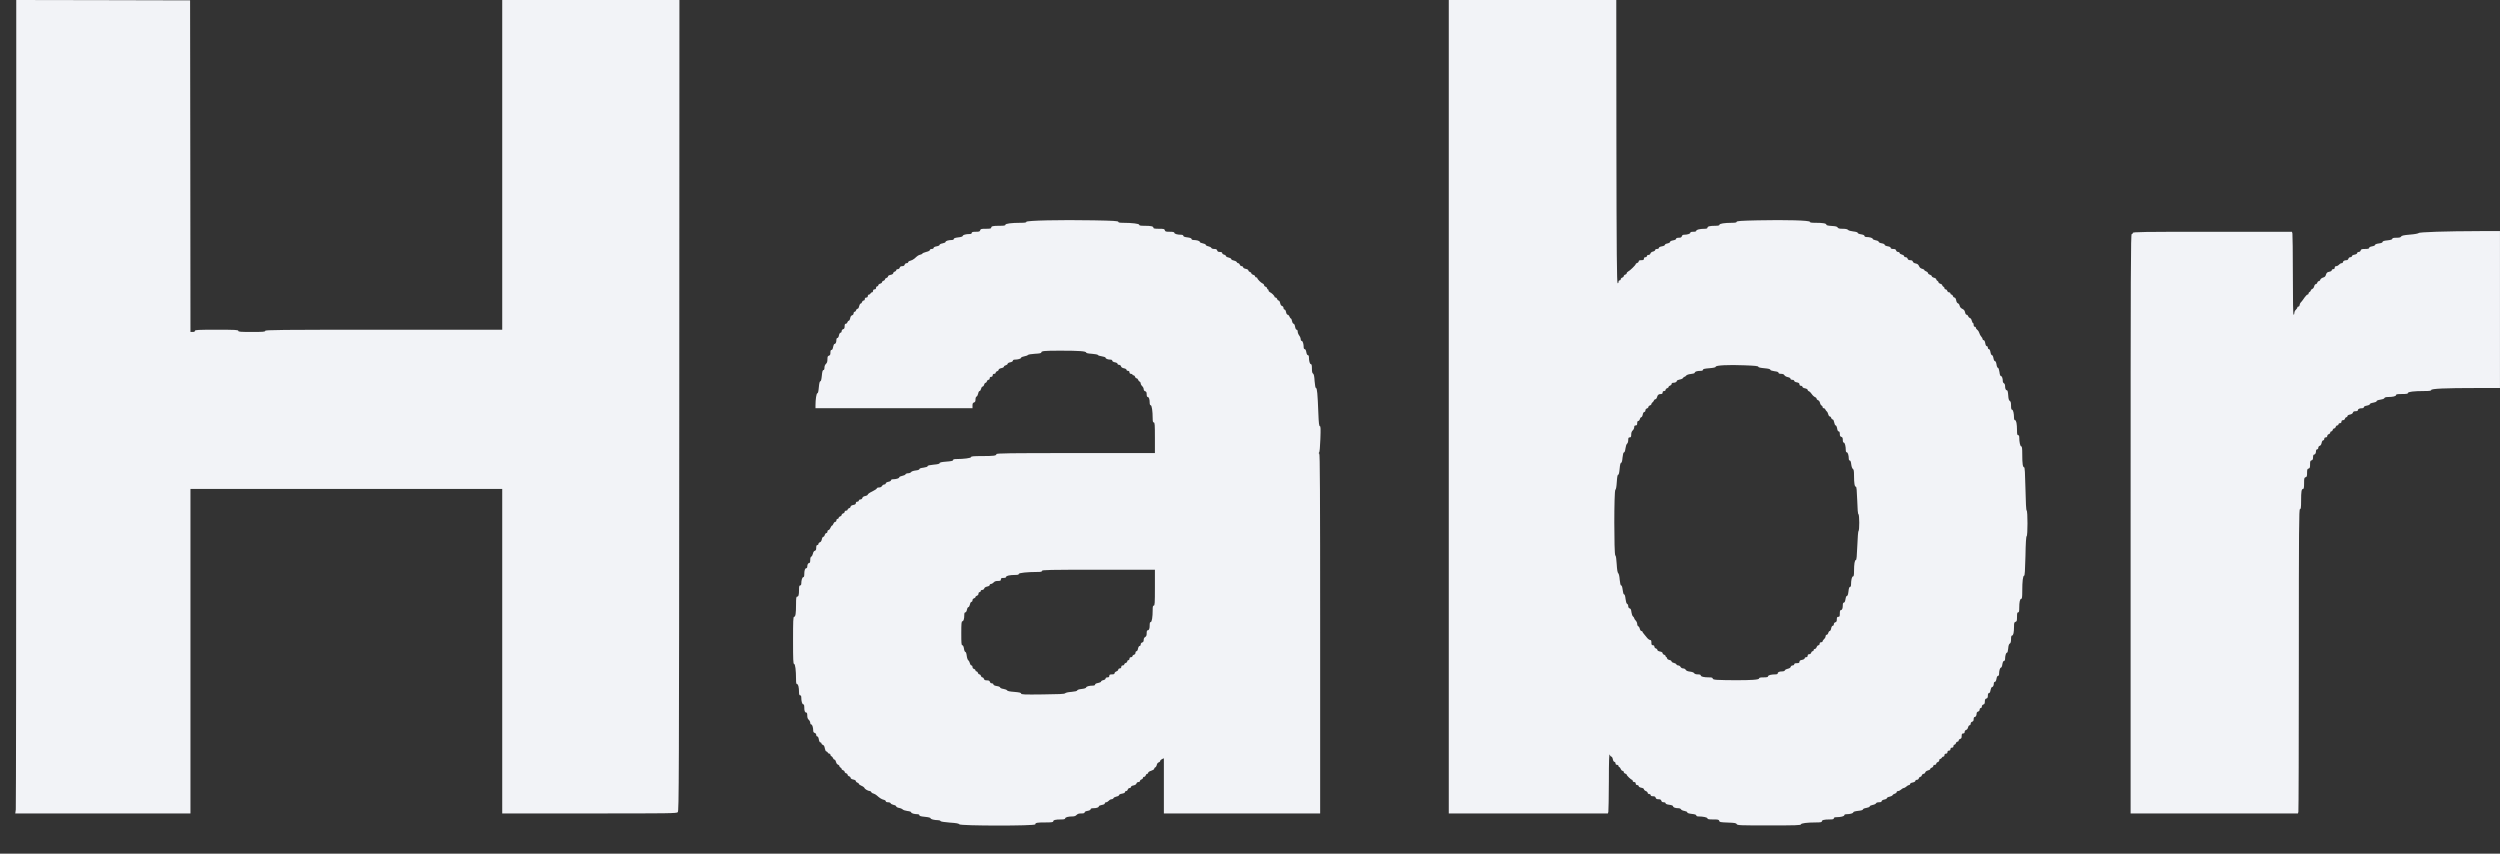
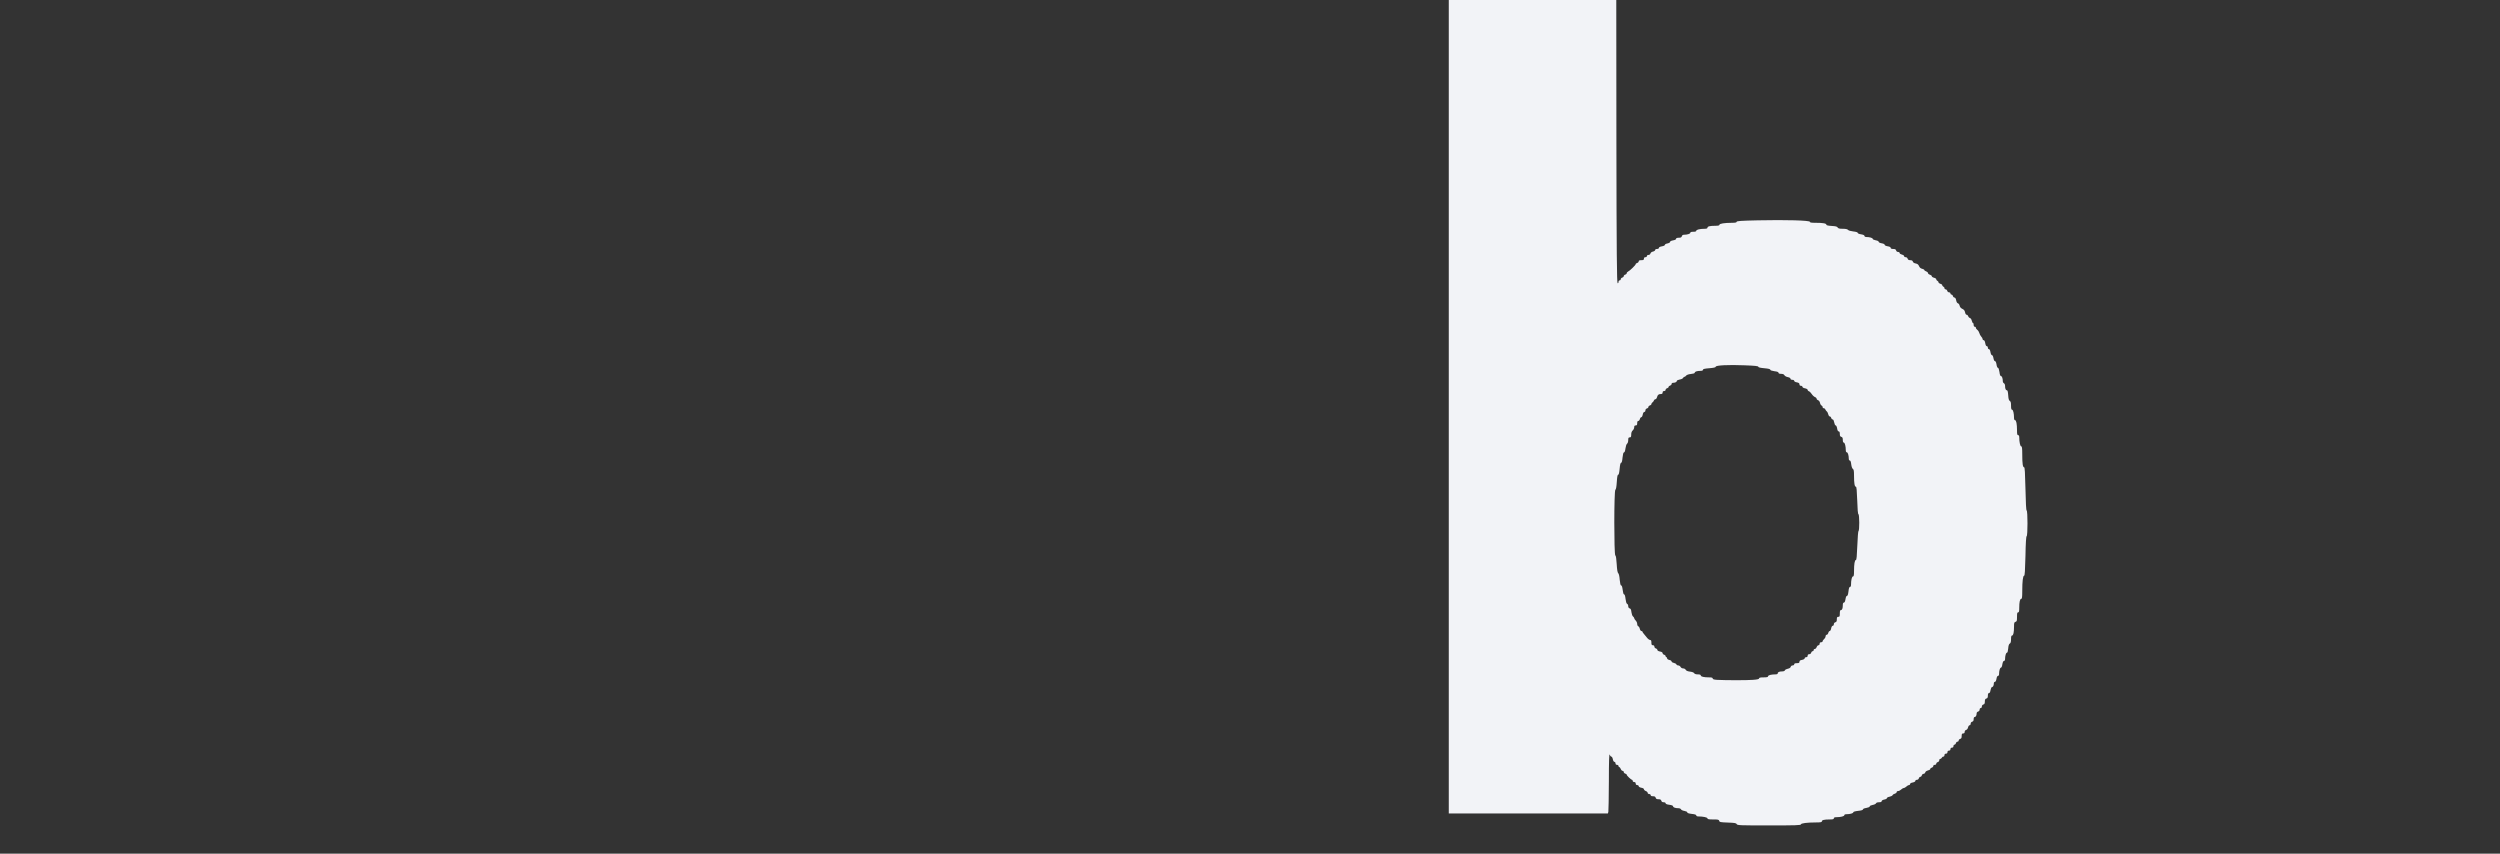
<svg xmlns="http://www.w3.org/2000/svg" width="82" height="28" viewBox="0 0 82 28" fill="none">
  <rect x="0" y="0" width="82" height="28" fill="#333333" stroke="none" />
-   <path d="M31.463 27.037C31.449 27.01 31.368 26.995 31.15 26.981C30.968 26.966 30.855 26.949 30.848 26.931C30.843 26.914 30.809 26.902 30.774 26.902C30.647 26.902 30.524 26.87 30.524 26.841C30.524 26.821 30.463 26.804 30.34 26.792C30.205 26.779 30.156 26.765 30.156 26.74C30.156 26.721 30.132 26.706 30.098 26.706C29.992 26.706 29.887 26.677 29.887 26.645C29.887 26.627 29.838 26.608 29.762 26.601C29.693 26.591 29.624 26.569 29.607 26.549C29.592 26.532 29.538 26.507 29.489 26.5C29.435 26.49 29.396 26.468 29.396 26.451C29.396 26.431 29.359 26.409 29.313 26.402C29.266 26.392 29.222 26.37 29.215 26.35C29.207 26.328 29.171 26.314 29.126 26.314C29.08 26.314 29.053 26.301 29.053 26.279C29.053 26.262 29.023 26.24 28.987 26.233C28.92 26.218 28.849 26.174 28.756 26.088C28.732 26.063 28.683 26.039 28.651 26.029C28.616 26.022 28.584 26 28.577 25.98C28.57 25.96 28.55 25.946 28.53 25.946C28.474 25.946 28.366 25.884 28.354 25.845C28.347 25.826 28.302 25.791 28.256 25.774C28.209 25.754 28.17 25.727 28.17 25.71C28.17 25.695 28.148 25.676 28.121 25.669C28.094 25.661 28.072 25.639 28.072 25.619C28.072 25.598 28.038 25.578 27.986 25.568C27.932 25.558 27.9 25.536 27.9 25.514C27.9 25.492 27.878 25.47 27.851 25.463C27.824 25.455 27.802 25.433 27.802 25.413C27.802 25.394 27.78 25.372 27.753 25.364C27.726 25.357 27.704 25.335 27.704 25.315C27.704 25.296 27.682 25.274 27.655 25.266C27.628 25.259 27.606 25.239 27.606 25.222C27.606 25.205 27.589 25.186 27.569 25.176C27.55 25.168 27.532 25.146 27.532 25.127C27.532 25.109 27.51 25.087 27.486 25.08C27.459 25.073 27.432 25.038 27.422 24.992C27.412 24.95 27.39 24.916 27.373 24.916C27.353 24.916 27.334 24.894 27.324 24.869C27.317 24.842 27.294 24.815 27.275 24.808C27.255 24.8 27.238 24.778 27.238 24.756C27.238 24.737 27.221 24.72 27.201 24.72C27.179 24.72 27.157 24.702 27.15 24.683C27.14 24.663 27.12 24.646 27.103 24.646C27.084 24.646 27.064 24.602 27.054 24.545C27.042 24.474 27.022 24.44 26.99 24.433C26.966 24.425 26.944 24.403 26.944 24.386C26.944 24.366 26.929 24.352 26.91 24.352C26.887 24.352 26.868 24.315 26.858 24.254C26.848 24.192 26.829 24.155 26.806 24.155C26.787 24.155 26.772 24.133 26.772 24.104C26.772 24.075 26.753 24.048 26.723 24.04C26.691 24.033 26.674 24.006 26.674 23.972C26.674 23.864 26.642 23.763 26.61 23.763C26.591 23.763 26.576 23.739 26.576 23.707C26.576 23.677 26.554 23.633 26.527 23.609C26.493 23.579 26.478 23.538 26.478 23.469C26.478 23.4 26.468 23.371 26.444 23.371C26.399 23.371 26.38 23.317 26.38 23.197C26.38 23.133 26.37 23.101 26.346 23.101C26.311 23.101 26.282 22.998 26.282 22.878C26.282 22.831 26.27 22.807 26.245 22.807C26.218 22.807 26.208 22.777 26.208 22.699C26.208 22.544 26.181 22.439 26.144 22.439C26.117 22.439 26.11 22.397 26.11 22.274C26.11 21.988 26.083 21.777 26.046 21.777C26.017 21.777 26.012 21.637 26.012 21.004C26.012 20.364 26.017 20.232 26.046 20.232C26.093 20.232 26.11 20.121 26.11 19.825C26.11 19.624 26.117 19.57 26.144 19.57C26.193 19.57 26.208 19.513 26.208 19.346C26.208 19.234 26.215 19.202 26.245 19.202C26.267 19.202 26.282 19.18 26.282 19.143C26.282 19.033 26.314 18.932 26.346 18.932C26.368 18.932 26.38 18.903 26.38 18.841C26.38 18.711 26.404 18.638 26.444 18.638C26.463 18.638 26.478 18.616 26.478 18.591C26.478 18.518 26.505 18.466 26.542 18.466C26.566 18.466 26.576 18.434 26.576 18.368C26.576 18.302 26.588 18.262 26.613 18.255C26.632 18.248 26.654 18.204 26.664 18.16C26.674 18.108 26.696 18.074 26.726 18.066C26.76 18.056 26.772 18.032 26.772 17.966C26.772 17.904 26.782 17.878 26.809 17.878C26.829 17.878 26.846 17.86 26.846 17.838C26.846 17.816 26.868 17.794 26.892 17.787C26.922 17.779 26.944 17.745 26.956 17.691C26.963 17.645 26.985 17.608 27.003 17.608C27.022 17.608 27.044 17.581 27.052 17.547C27.062 17.512 27.084 17.485 27.103 17.485C27.123 17.485 27.14 17.463 27.14 17.436C27.14 17.409 27.155 17.387 27.174 17.387C27.192 17.387 27.221 17.355 27.238 17.314C27.255 17.274 27.277 17.24 27.29 17.24C27.302 17.24 27.324 17.213 27.336 17.179C27.349 17.144 27.375 17.117 27.398 17.117C27.417 17.117 27.434 17.095 27.434 17.068C27.434 17.041 27.451 17.019 27.471 17.019C27.491 17.019 27.508 17.005 27.508 16.985C27.508 16.968 27.53 16.946 27.557 16.938C27.584 16.931 27.606 16.909 27.606 16.889C27.606 16.87 27.628 16.848 27.655 16.84C27.682 16.833 27.704 16.811 27.704 16.789C27.704 16.767 27.724 16.749 27.753 16.749C27.78 16.749 27.802 16.735 27.802 16.715C27.802 16.698 27.824 16.676 27.851 16.669C27.878 16.661 27.9 16.639 27.9 16.617C27.9 16.595 27.932 16.573 27.986 16.563C28.047 16.553 28.072 16.536 28.072 16.502C28.072 16.472 28.089 16.455 28.121 16.455C28.148 16.455 28.17 16.438 28.17 16.418C28.17 16.396 28.192 16.382 28.221 16.382C28.251 16.382 28.278 16.362 28.285 16.333C28.293 16.301 28.327 16.279 28.381 16.269C28.427 16.261 28.464 16.239 28.464 16.22C28.464 16.203 28.53 16.156 28.611 16.119C28.69 16.082 28.756 16.036 28.759 16.021C28.759 16.002 28.791 15.989 28.832 15.989C28.879 15.989 28.913 15.972 28.93 15.94C28.945 15.913 28.979 15.891 29.004 15.891C29.031 15.891 29.053 15.874 29.053 15.854C29.053 15.835 29.087 15.813 29.139 15.803C29.188 15.796 29.224 15.773 29.224 15.754C29.224 15.734 29.249 15.72 29.283 15.72C29.391 15.72 29.494 15.69 29.494 15.658C29.494 15.639 29.536 15.619 29.59 15.609C29.644 15.599 29.693 15.577 29.7 15.558C29.708 15.538 29.747 15.523 29.786 15.523C29.828 15.523 29.869 15.506 29.882 15.486C29.894 15.464 29.953 15.442 30.029 15.432C30.11 15.425 30.156 15.406 30.156 15.386C30.156 15.366 30.205 15.349 30.291 15.339C30.375 15.327 30.426 15.31 30.426 15.29C30.426 15.268 30.488 15.254 30.622 15.241C30.76 15.229 30.819 15.214 30.819 15.192C30.819 15.168 30.882 15.153 31.039 15.141C31.201 15.129 31.26 15.116 31.26 15.092C31.26 15.067 31.292 15.057 31.365 15.057C31.613 15.057 31.849 15.025 31.849 14.994C31.849 14.967 31.922 14.959 32.212 14.959C32.601 14.959 32.682 14.947 32.682 14.896C32.682 14.866 33.084 14.861 35.282 14.861H37.881V14.358C37.881 13.927 37.876 13.856 37.844 13.856C37.818 13.856 37.808 13.824 37.808 13.723C37.808 13.485 37.778 13.292 37.744 13.292C37.722 13.292 37.71 13.262 37.71 13.213C37.71 13.095 37.685 13.022 37.646 13.022C37.624 13.022 37.611 12.992 37.611 12.934C37.611 12.867 37.599 12.843 37.562 12.833C37.533 12.826 37.513 12.799 37.513 12.764C37.513 12.735 37.491 12.691 37.464 12.666C37.437 12.642 37.415 12.6 37.415 12.576C37.415 12.551 37.398 12.524 37.379 12.517C37.359 12.509 37.337 12.482 37.33 12.455C37.32 12.431 37.3 12.409 37.28 12.409C37.261 12.409 37.239 12.387 37.231 12.36C37.224 12.333 37.2 12.311 37.18 12.311C37.16 12.311 37.145 12.301 37.145 12.286C37.145 12.274 37.123 12.262 37.096 12.262C37.065 12.262 37.047 12.245 37.047 12.213C37.047 12.181 37.03 12.164 36.998 12.164C36.971 12.164 36.949 12.149 36.949 12.129C36.949 12.11 36.913 12.088 36.866 12.08C36.812 12.07 36.778 12.048 36.77 12.017C36.763 11.987 36.736 11.967 36.707 11.967C36.677 11.967 36.655 11.953 36.655 11.933C36.655 11.914 36.618 11.891 36.569 11.884C36.518 11.874 36.483 11.852 36.483 11.832C36.483 11.81 36.459 11.796 36.429 11.796C36.336 11.796 36.263 11.766 36.263 11.734C36.263 11.717 36.214 11.698 36.142 11.688C36.076 11.678 36.017 11.661 36.013 11.644C36.008 11.629 35.919 11.612 35.814 11.604C35.689 11.597 35.625 11.582 35.625 11.563C35.625 11.519 35.395 11.502 34.794 11.502C34.244 11.502 34.154 11.511 34.154 11.563C34.154 11.585 34.09 11.597 33.943 11.604C33.825 11.612 33.724 11.627 33.715 11.644C33.707 11.658 33.651 11.678 33.595 11.688C33.538 11.698 33.492 11.717 33.492 11.734C33.492 11.766 33.386 11.796 33.281 11.796C33.246 11.796 33.222 11.81 33.222 11.832C33.222 11.852 33.188 11.874 33.136 11.884C33.087 11.891 33.05 11.914 33.05 11.933C33.05 11.95 33.023 11.972 32.989 11.982C32.955 11.989 32.928 12.011 32.928 12.029C32.928 12.046 32.888 12.068 32.842 12.075C32.793 12.085 32.756 12.107 32.756 12.127C32.756 12.144 32.734 12.168 32.707 12.176C32.68 12.183 32.658 12.208 32.658 12.227C32.658 12.247 32.636 12.262 32.609 12.262C32.577 12.262 32.56 12.279 32.56 12.311C32.56 12.343 32.542 12.36 32.511 12.36C32.479 12.36 32.462 12.377 32.462 12.409C32.462 12.438 32.444 12.458 32.422 12.458C32.4 12.458 32.378 12.48 32.371 12.507C32.364 12.534 32.344 12.556 32.327 12.556C32.309 12.556 32.288 12.583 32.28 12.617C32.27 12.652 32.248 12.679 32.231 12.679C32.212 12.679 32.189 12.71 32.18 12.752C32.17 12.791 32.15 12.826 32.13 12.826C32.113 12.826 32.091 12.863 32.084 12.909C32.074 12.956 32.052 13 32.032 13.007C32.01 13.015 31.996 13.054 31.996 13.105C31.996 13.167 31.983 13.191 31.947 13.201C31.91 13.211 31.898 13.235 31.898 13.302V13.39H29.323H26.748V13.294C26.748 13.098 26.779 12.899 26.809 12.899C26.831 12.899 26.846 12.835 26.858 12.703C26.87 12.568 26.885 12.507 26.907 12.507C26.927 12.507 26.944 12.448 26.956 12.323C26.968 12.188 26.983 12.139 27.008 12.139C27.03 12.139 27.042 12.112 27.042 12.058C27.042 12.009 27.062 11.963 27.091 11.935C27.125 11.906 27.14 11.864 27.14 11.786C27.14 11.7 27.15 11.676 27.189 11.666C27.226 11.656 27.238 11.631 27.238 11.565C27.238 11.504 27.248 11.477 27.275 11.477C27.299 11.477 27.317 11.443 27.326 11.379C27.336 11.325 27.356 11.281 27.373 11.281C27.41 11.281 27.434 11.227 27.434 11.143C27.434 11.109 27.449 11.085 27.469 11.085C27.488 11.085 27.51 11.048 27.518 10.999C27.527 10.947 27.55 10.913 27.569 10.913C27.591 10.913 27.606 10.891 27.606 10.861C27.606 10.832 27.626 10.805 27.655 10.798C27.692 10.788 27.704 10.763 27.704 10.702C27.704 10.643 27.714 10.619 27.743 10.619C27.765 10.619 27.787 10.597 27.795 10.57C27.802 10.543 27.822 10.521 27.839 10.521C27.856 10.521 27.878 10.484 27.886 10.437C27.895 10.383 27.917 10.349 27.949 10.341C27.979 10.334 27.998 10.307 27.998 10.278C27.998 10.248 28.013 10.226 28.033 10.226C28.05 10.226 28.072 10.204 28.079 10.177C28.087 10.15 28.109 10.128 28.128 10.128C28.15 10.128 28.17 10.094 28.18 10.042C28.19 9.996 28.212 9.957 28.229 9.957C28.248 9.957 28.268 9.934 28.276 9.907C28.283 9.88 28.305 9.858 28.327 9.858C28.349 9.858 28.366 9.839 28.366 9.809C28.366 9.777 28.383 9.76 28.415 9.76C28.447 9.76 28.464 9.743 28.464 9.711C28.464 9.684 28.482 9.662 28.501 9.662C28.523 9.662 28.545 9.645 28.553 9.625C28.562 9.606 28.582 9.589 28.602 9.589C28.621 9.589 28.636 9.567 28.636 9.54C28.636 9.508 28.653 9.491 28.685 9.491C28.717 9.491 28.734 9.473 28.734 9.442C28.734 9.415 28.751 9.392 28.771 9.392C28.791 9.392 28.808 9.375 28.808 9.356C28.808 9.336 28.835 9.314 28.869 9.304C28.903 9.297 28.93 9.275 28.93 9.258C28.93 9.238 28.952 9.216 28.979 9.209C29.006 9.201 29.028 9.179 29.028 9.159C29.028 9.142 29.05 9.123 29.077 9.115C29.104 9.108 29.126 9.086 29.126 9.066C29.126 9.044 29.161 9.025 29.212 9.015C29.266 9.005 29.298 8.983 29.298 8.961C29.298 8.939 29.32 8.917 29.347 8.909C29.374 8.902 29.396 8.88 29.396 8.863C29.396 8.843 29.418 8.828 29.448 8.828C29.477 8.828 29.504 8.809 29.511 8.779C29.521 8.745 29.546 8.73 29.592 8.73C29.639 8.73 29.663 8.716 29.673 8.681C29.681 8.652 29.708 8.632 29.737 8.632C29.767 8.632 29.789 8.618 29.789 8.598C29.789 8.581 29.82 8.559 29.862 8.551C29.901 8.541 29.96 8.512 29.99 8.485C30.105 8.38 30.122 8.37 30.188 8.353C30.225 8.345 30.255 8.328 30.255 8.316C30.255 8.304 30.311 8.282 30.377 8.264C30.451 8.247 30.5 8.223 30.5 8.201C30.5 8.181 30.524 8.166 30.561 8.166C30.598 8.166 30.622 8.152 30.622 8.132C30.622 8.11 30.659 8.09 30.72 8.08C30.777 8.071 30.819 8.051 30.819 8.031C30.819 8.012 30.86 7.992 30.917 7.982C30.971 7.973 31.015 7.953 31.015 7.933C31.015 7.901 31.118 7.872 31.226 7.872C31.26 7.872 31.285 7.857 31.285 7.838C31.285 7.813 31.331 7.798 31.432 7.786C31.525 7.776 31.579 7.757 31.579 7.737C31.579 7.705 31.684 7.676 31.802 7.676C31.849 7.676 31.873 7.664 31.873 7.639C31.873 7.612 31.905 7.602 32.005 7.602C32.116 7.602 32.138 7.595 32.15 7.553C32.162 7.509 32.184 7.504 32.337 7.504C32.469 7.504 32.511 7.497 32.511 7.47C32.511 7.418 32.567 7.406 32.783 7.406C32.93 7.406 32.977 7.399 32.977 7.372C32.977 7.335 33.175 7.308 33.469 7.308C33.617 7.308 33.663 7.301 33.663 7.276C33.663 7.232 34.772 7.207 35.875 7.227C36.525 7.239 36.68 7.249 36.68 7.276C36.68 7.298 36.721 7.308 36.834 7.308C37.128 7.308 37.366 7.337 37.366 7.372C37.366 7.399 37.41 7.406 37.545 7.406C37.754 7.406 37.832 7.423 37.832 7.47C37.832 7.497 37.876 7.504 38.014 7.504C38.173 7.504 38.195 7.509 38.207 7.553C38.217 7.595 38.242 7.602 38.369 7.602C38.48 7.602 38.519 7.612 38.519 7.637C38.519 7.671 38.622 7.7 38.742 7.7C38.786 7.7 38.813 7.713 38.813 7.735C38.813 7.759 38.855 7.776 38.948 7.786C39.039 7.798 39.083 7.816 39.083 7.838C39.083 7.857 39.107 7.872 39.142 7.872C39.25 7.872 39.353 7.901 39.353 7.933C39.353 7.953 39.397 7.973 39.451 7.982C39.507 7.992 39.549 8.012 39.549 8.031C39.549 8.049 39.586 8.071 39.632 8.078C39.679 8.088 39.723 8.11 39.73 8.13C39.738 8.152 39.777 8.166 39.828 8.166C39.89 8.166 39.914 8.179 39.924 8.215C39.934 8.252 39.958 8.264 40.012 8.264C40.064 8.264 40.088 8.277 40.088 8.301C40.088 8.321 40.115 8.343 40.15 8.353C40.184 8.36 40.211 8.382 40.211 8.399C40.211 8.416 40.25 8.438 40.297 8.446C40.343 8.456 40.383 8.478 40.383 8.495C40.383 8.515 40.419 8.537 40.466 8.544C40.513 8.554 40.557 8.576 40.564 8.595C40.571 8.615 40.593 8.632 40.613 8.632C40.633 8.632 40.657 8.654 40.665 8.681C40.672 8.708 40.701 8.73 40.728 8.73C40.753 8.73 40.775 8.748 40.775 8.767C40.775 8.787 40.809 8.809 40.861 8.819C40.912 8.828 40.947 8.848 40.947 8.87C40.947 8.89 40.969 8.912 40.996 8.919C41.023 8.927 41.045 8.946 41.045 8.966C41.045 8.983 41.072 9.005 41.106 9.015C41.14 9.022 41.167 9.044 41.167 9.064C41.167 9.083 41.184 9.098 41.204 9.098C41.224 9.098 41.241 9.11 41.241 9.125C41.241 9.159 41.364 9.28 41.42 9.302C41.442 9.309 41.462 9.334 41.462 9.353C41.462 9.373 41.484 9.397 41.511 9.405C41.538 9.412 41.56 9.437 41.56 9.456C41.56 9.476 41.572 9.491 41.584 9.491C41.599 9.491 41.609 9.508 41.609 9.527C41.609 9.549 41.626 9.571 41.648 9.581C41.704 9.603 41.805 9.699 41.805 9.733C41.805 9.748 41.82 9.76 41.839 9.76C41.859 9.76 41.883 9.782 41.891 9.809C41.898 9.836 41.923 9.858 41.94 9.858C41.959 9.858 41.981 9.895 41.989 9.942C42.001 9.996 42.023 10.03 42.053 10.037C42.08 10.045 42.099 10.072 42.099 10.101C42.099 10.131 42.114 10.153 42.134 10.153C42.153 10.153 42.175 10.19 42.183 10.239C42.192 10.29 42.215 10.324 42.237 10.324C42.256 10.324 42.283 10.351 42.295 10.386C42.308 10.42 42.33 10.447 42.342 10.447C42.354 10.447 42.371 10.486 42.379 10.533C42.389 10.582 42.411 10.619 42.43 10.619C42.45 10.619 42.469 10.658 42.479 10.717C42.489 10.778 42.509 10.815 42.531 10.815C42.55 10.815 42.565 10.839 42.565 10.879C42.565 10.913 42.587 10.969 42.614 11.004C42.641 11.038 42.663 11.092 42.663 11.124C42.663 11.158 42.678 11.183 42.698 11.183C42.73 11.183 42.761 11.283 42.761 11.394C42.761 11.428 42.776 11.452 42.796 11.452C42.818 11.452 42.837 11.489 42.847 11.55C42.857 11.612 42.877 11.649 42.899 11.649C42.921 11.649 42.933 11.676 42.933 11.72C42.933 11.84 42.962 11.943 42.997 11.943C43.021 11.943 43.031 11.982 43.031 12.09C43.031 12.193 43.041 12.24 43.068 12.254C43.095 12.269 43.11 12.34 43.119 12.502C43.132 12.654 43.146 12.728 43.166 12.728C43.2 12.728 43.218 12.916 43.242 13.556C43.254 13.878 43.267 13.978 43.291 13.978C43.318 13.978 43.321 14.062 43.308 14.403C43.298 14.662 43.284 14.832 43.267 14.844C43.247 14.859 43.249 14.868 43.272 14.878C43.294 14.888 43.301 16.092 43.301 20.786V26.681H40.738H38.175V25.776V24.872L38.114 24.898C38.08 24.916 38.053 24.943 38.053 24.96C38.053 24.98 38.031 24.999 38.006 25.006C37.977 25.014 37.95 25.048 37.943 25.087C37.935 25.127 37.911 25.163 37.891 25.171C37.871 25.178 37.857 25.2 37.857 25.217C37.857 25.237 37.813 25.264 37.759 25.281C37.702 25.298 37.66 25.325 37.66 25.345C37.66 25.364 37.646 25.382 37.626 25.382C37.609 25.382 37.587 25.404 37.58 25.431C37.572 25.458 37.55 25.48 37.528 25.48C37.506 25.48 37.489 25.494 37.489 25.514C37.489 25.534 37.467 25.558 37.44 25.566C37.413 25.573 37.391 25.598 37.391 25.617C37.391 25.637 37.369 25.651 37.339 25.651C37.31 25.651 37.283 25.671 37.276 25.698C37.268 25.727 37.234 25.75 37.18 25.762C37.131 25.769 37.096 25.791 37.096 25.811C37.096 25.83 37.077 25.848 37.05 25.848C37.025 25.848 36.998 25.87 36.991 25.897C36.984 25.924 36.962 25.946 36.94 25.946C36.917 25.946 36.9 25.96 36.9 25.98C36.9 26.002 36.864 26.022 36.802 26.032C36.746 26.041 36.704 26.061 36.704 26.081C36.704 26.098 36.667 26.12 36.621 26.127C36.574 26.137 36.53 26.159 36.523 26.179C36.515 26.198 36.486 26.215 36.459 26.215C36.432 26.215 36.39 26.238 36.368 26.265C36.344 26.291 36.307 26.314 36.282 26.314C36.258 26.314 36.238 26.331 36.238 26.35C36.238 26.375 36.204 26.392 36.14 26.402C36.086 26.412 36.042 26.431 36.042 26.448C36.042 26.485 35.966 26.51 35.853 26.51C35.799 26.51 35.772 26.522 35.772 26.544C35.772 26.566 35.735 26.586 35.674 26.596C35.613 26.605 35.576 26.625 35.576 26.647C35.576 26.672 35.544 26.681 35.466 26.681C35.385 26.681 35.343 26.694 35.314 26.73C35.284 26.762 35.24 26.779 35.181 26.779C35.041 26.779 34.938 26.806 34.938 26.843C34.938 26.868 34.902 26.878 34.799 26.878C34.622 26.878 34.546 26.897 34.546 26.941C34.546 26.968 34.492 26.976 34.291 26.976C34.014 26.976 33.958 26.985 33.958 27.039C33.958 27.093 31.493 27.091 31.463 27.037ZM34.934 22.741C34.946 22.721 35.034 22.701 35.142 22.694C35.27 22.682 35.331 22.667 35.331 22.647C35.331 22.628 35.385 22.608 35.478 22.598C35.571 22.588 35.625 22.569 35.625 22.549C35.625 22.517 35.73 22.488 35.848 22.488C35.892 22.488 35.919 22.476 35.919 22.454C35.919 22.431 35.956 22.412 36.017 22.402C36.071 22.392 36.116 22.373 36.116 22.353C36.116 22.336 36.15 22.316 36.189 22.309C36.233 22.299 36.263 22.277 36.263 22.255C36.263 22.233 36.285 22.218 36.324 22.218C36.368 22.218 36.385 22.206 36.385 22.169C36.385 22.13 36.403 22.12 36.471 22.12C36.532 22.12 36.557 22.11 36.557 22.083C36.557 22.061 36.584 22.034 36.618 22.022C36.653 22.01 36.68 21.983 36.68 21.961C36.68 21.941 36.702 21.924 36.729 21.924C36.761 21.924 36.778 21.907 36.778 21.875C36.778 21.843 36.795 21.826 36.827 21.826C36.854 21.826 36.876 21.811 36.876 21.791C36.876 21.774 36.898 21.752 36.925 21.745C36.952 21.738 36.974 21.715 36.974 21.693C36.974 21.671 36.991 21.654 37.011 21.654C37.03 21.654 37.047 21.632 37.047 21.605C37.047 21.573 37.065 21.556 37.096 21.556C37.123 21.556 37.145 21.541 37.145 21.522C37.145 21.505 37.168 21.482 37.195 21.475C37.224 21.468 37.244 21.441 37.244 21.411C37.244 21.382 37.258 21.36 37.278 21.36C37.298 21.36 37.32 21.323 37.327 21.274C37.337 21.223 37.359 21.188 37.379 21.188C37.401 21.188 37.415 21.166 37.415 21.137C37.415 21.107 37.435 21.08 37.464 21.073C37.499 21.063 37.513 21.039 37.513 20.989C37.513 20.945 37.531 20.911 37.562 20.894C37.599 20.874 37.611 20.842 37.611 20.771C37.611 20.703 37.621 20.673 37.646 20.673C37.69 20.673 37.71 20.619 37.71 20.499C37.71 20.435 37.719 20.403 37.744 20.403C37.781 20.403 37.808 20.237 37.808 20.006C37.808 19.896 37.815 19.864 37.844 19.864C37.876 19.864 37.881 19.783 37.881 19.275V18.687H36.03C34.401 18.687 34.178 18.692 34.178 18.724C34.178 18.753 34.144 18.76 34.024 18.76C33.7 18.76 33.418 18.79 33.418 18.824C33.418 18.849 33.384 18.858 33.303 18.858C33.124 18.858 33.001 18.885 33.001 18.922C33.001 18.944 32.972 18.956 32.915 18.956C32.847 18.956 32.829 18.966 32.829 19.006C32.829 19.047 32.812 19.055 32.731 19.055C32.663 19.055 32.621 19.069 32.592 19.104C32.567 19.131 32.53 19.153 32.506 19.153C32.481 19.153 32.462 19.17 32.462 19.189C32.462 19.209 32.427 19.231 32.378 19.239C32.324 19.251 32.29 19.273 32.283 19.302C32.275 19.329 32.248 19.349 32.219 19.349C32.189 19.349 32.167 19.364 32.167 19.386C32.167 19.405 32.15 19.422 32.13 19.422C32.108 19.422 32.094 19.445 32.094 19.474C32.094 19.503 32.074 19.53 32.045 19.538C32.018 19.545 31.996 19.565 31.996 19.582C31.996 19.599 31.974 19.619 31.947 19.626C31.917 19.633 31.898 19.66 31.898 19.69C31.898 19.719 31.883 19.741 31.863 19.741C31.844 19.741 31.822 19.778 31.814 19.827C31.804 19.874 31.782 19.913 31.765 19.913C31.745 19.913 31.723 19.952 31.716 19.999C31.706 20.05 31.684 20.085 31.665 20.085C31.638 20.085 31.628 20.112 31.628 20.178C31.628 20.305 31.603 20.379 31.564 20.379C31.537 20.379 31.53 20.453 31.53 20.771C31.53 21.097 31.535 21.164 31.564 21.164C31.589 21.164 31.606 21.203 31.618 21.274C31.625 21.338 31.647 21.384 31.665 21.384C31.682 21.384 31.701 21.433 31.709 21.512C31.718 21.583 31.741 21.647 31.76 21.659C31.78 21.669 31.802 21.713 31.812 21.752C31.822 21.794 31.844 21.826 31.863 21.826C31.883 21.826 31.898 21.848 31.898 21.877C31.898 21.907 31.917 21.934 31.947 21.941C31.974 21.948 31.996 21.971 31.996 21.988C31.996 22.007 32.01 22.022 32.03 22.022C32.047 22.022 32.069 22.044 32.077 22.071C32.084 22.098 32.106 22.12 32.126 22.12C32.145 22.12 32.167 22.142 32.175 22.169C32.182 22.196 32.204 22.218 32.224 22.218C32.243 22.218 32.265 22.24 32.273 22.267C32.283 22.304 32.307 22.316 32.371 22.316C32.435 22.316 32.459 22.328 32.469 22.365C32.476 22.395 32.503 22.414 32.533 22.414C32.562 22.414 32.584 22.429 32.584 22.449C32.584 22.473 32.623 22.49 32.695 22.503C32.758 22.51 32.805 22.532 32.805 22.549C32.805 22.566 32.852 22.588 32.913 22.596C32.972 22.606 33.028 22.628 33.033 22.645C33.043 22.667 33.121 22.684 33.268 22.694C33.443 22.709 33.492 22.721 33.492 22.748C33.492 22.78 33.587 22.785 34.203 22.777C34.74 22.772 34.921 22.763 34.934 22.741Z" fill="#F2F3F7" />
  <path d="M56.964 27.032C56.945 26.995 56.895 26.988 56.672 26.98C56.432 26.971 56.4 26.966 56.39 26.924C56.38 26.882 56.354 26.878 56.192 26.878C56.05 26.878 56.005 26.87 56.005 26.843C56.005 26.811 55.861 26.779 55.709 26.779C55.664 26.779 55.638 26.767 55.638 26.745C55.638 26.723 55.591 26.706 55.49 26.696C55.392 26.684 55.343 26.669 55.343 26.647C55.343 26.627 55.304 26.608 55.248 26.598C55.196 26.591 55.147 26.566 55.137 26.547C55.13 26.527 55.093 26.51 55.056 26.51C54.951 26.51 54.877 26.483 54.877 26.446C54.877 26.426 54.833 26.407 54.755 26.397C54.676 26.387 54.632 26.37 54.632 26.348C54.632 26.328 54.605 26.314 54.568 26.314C54.527 26.314 54.5 26.299 54.492 26.265C54.482 26.228 54.458 26.215 54.399 26.215C54.34 26.215 54.316 26.203 54.306 26.166C54.296 26.13 54.272 26.117 54.218 26.117C54.166 26.117 54.142 26.105 54.142 26.081C54.142 26.061 54.12 26.044 54.093 26.044C54.066 26.044 54.044 26.027 54.044 26.007C54.044 25.985 54.017 25.958 53.982 25.946C53.948 25.933 53.921 25.906 53.921 25.887C53.921 25.867 53.884 25.845 53.835 25.838C53.783 25.828 53.749 25.806 53.749 25.786C53.749 25.767 53.727 25.75 53.7 25.75C53.668 25.75 53.651 25.732 53.651 25.7C53.651 25.669 53.634 25.651 53.602 25.651C53.575 25.651 53.553 25.634 53.553 25.615C53.553 25.595 53.543 25.578 53.533 25.578C53.502 25.578 53.357 25.443 53.357 25.413C53.357 25.399 53.335 25.382 53.308 25.374C53.281 25.367 53.259 25.345 53.259 25.323C53.259 25.301 53.242 25.284 53.222 25.284C53.2 25.284 53.173 25.256 53.161 25.222C53.148 25.188 53.126 25.161 53.112 25.161C53.099 25.161 53.087 25.144 53.087 25.124C53.087 25.105 53.065 25.087 53.038 25.087C53.006 25.087 52.989 25.07 52.989 25.038C52.989 25.011 52.972 24.989 52.952 24.989C52.933 24.989 52.91 24.955 52.901 24.903C52.893 24.857 52.871 24.818 52.854 24.818C52.837 24.818 52.81 24.788 52.798 24.751C52.781 24.702 52.771 24.965 52.771 25.627C52.768 26.147 52.761 26.596 52.754 26.627L52.739 26.681H50.13H47.52V13.341V0H50.267H53.014L53.018 4.64C53.023 8.323 53.033 9.28 53.058 9.289C53.075 9.294 53.087 9.277 53.087 9.248C53.087 9.218 53.102 9.196 53.124 9.196C53.144 9.196 53.161 9.179 53.161 9.157C53.161 9.135 53.183 9.113 53.21 9.105C53.237 9.098 53.259 9.076 53.259 9.056C53.259 9.037 53.281 9.015 53.308 9.007C53.335 9 53.357 8.978 53.357 8.961C53.357 8.941 53.374 8.919 53.398 8.909C53.452 8.887 53.651 8.696 53.651 8.664C53.651 8.649 53.673 8.632 53.7 8.625C53.727 8.617 53.749 8.595 53.749 8.573C53.749 8.544 53.774 8.534 53.835 8.534C53.904 8.534 53.921 8.524 53.921 8.485C53.921 8.453 53.938 8.436 53.97 8.436C53.997 8.436 54.019 8.419 54.019 8.399C54.019 8.377 54.041 8.362 54.07 8.362C54.1 8.362 54.127 8.343 54.134 8.316C54.142 8.286 54.176 8.259 54.218 8.252C54.257 8.242 54.289 8.22 54.289 8.201C54.289 8.181 54.313 8.166 54.35 8.166C54.387 8.166 54.411 8.152 54.411 8.132C54.411 8.11 54.448 8.09 54.509 8.08C54.566 8.071 54.608 8.051 54.608 8.031C54.608 8.014 54.647 7.992 54.693 7.985C54.742 7.975 54.779 7.953 54.779 7.933C54.779 7.914 54.818 7.894 54.877 7.884C54.939 7.874 54.975 7.855 54.975 7.833C54.975 7.811 55.005 7.798 55.064 7.798C55.13 7.798 55.154 7.786 55.164 7.749C55.172 7.717 55.199 7.7 55.233 7.7C55.341 7.7 55.441 7.668 55.441 7.637C55.441 7.612 55.473 7.602 55.539 7.602C55.606 7.602 55.638 7.592 55.638 7.568C55.638 7.534 55.758 7.504 55.915 7.504C55.976 7.504 56.005 7.492 56.005 7.47C56.005 7.426 56.081 7.406 56.258 7.406C56.358 7.406 56.398 7.396 56.398 7.372C56.398 7.335 56.565 7.308 56.81 7.308C56.92 7.308 56.962 7.298 56.962 7.276C56.962 7.249 57.099 7.239 57.656 7.227C58.578 7.207 59.365 7.229 59.365 7.276C59.365 7.301 59.412 7.308 59.559 7.308C59.792 7.308 59.904 7.328 59.904 7.369C59.904 7.391 59.961 7.404 60.079 7.411C60.211 7.418 60.258 7.431 60.275 7.462C60.294 7.494 60.334 7.504 60.442 7.504C60.537 7.504 60.596 7.516 60.616 7.541C60.63 7.561 60.709 7.583 60.79 7.592C60.881 7.602 60.934 7.619 60.934 7.639C60.934 7.656 60.981 7.678 61.045 7.686C61.116 7.698 61.155 7.715 61.155 7.74C61.155 7.759 61.18 7.774 61.214 7.774C61.319 7.774 61.425 7.803 61.425 7.835C61.425 7.852 61.469 7.872 61.523 7.882C61.582 7.892 61.621 7.911 61.621 7.931C61.621 7.95 61.66 7.97 61.719 7.98C61.778 7.99 61.817 8.009 61.817 8.029C61.817 8.049 61.857 8.068 61.915 8.078C61.979 8.088 62.014 8.105 62.014 8.129C62.014 8.154 62.041 8.166 62.097 8.166C62.158 8.166 62.183 8.179 62.193 8.215C62.2 8.245 62.227 8.264 62.256 8.264C62.286 8.264 62.308 8.279 62.308 8.299C62.308 8.318 62.342 8.34 62.381 8.35C62.423 8.36 62.455 8.382 62.455 8.402C62.455 8.421 62.477 8.436 62.506 8.436C62.536 8.436 62.563 8.456 62.57 8.485C62.58 8.519 62.605 8.534 62.656 8.534C62.708 8.534 62.732 8.549 62.742 8.581C62.749 8.61 62.784 8.632 62.835 8.642C62.894 8.654 62.923 8.676 62.945 8.73C62.965 8.777 62.999 8.806 63.046 8.816C63.085 8.826 63.117 8.843 63.117 8.855C63.117 8.868 63.144 8.89 63.178 8.902C63.213 8.914 63.24 8.941 63.24 8.961C63.24 8.978 63.267 9.002 63.301 9.01C63.335 9.02 63.362 9.042 63.362 9.059C63.362 9.079 63.397 9.101 63.436 9.11C63.478 9.12 63.51 9.142 63.51 9.162C63.51 9.182 63.527 9.204 63.546 9.211C63.566 9.221 63.583 9.24 63.583 9.26C63.583 9.277 63.61 9.299 63.644 9.309C63.679 9.316 63.706 9.338 63.706 9.356C63.706 9.373 63.723 9.392 63.742 9.402C63.762 9.41 63.779 9.432 63.779 9.454C63.779 9.473 63.796 9.491 63.818 9.491C63.84 9.491 63.863 9.513 63.87 9.54C63.877 9.567 63.904 9.589 63.929 9.589C63.956 9.589 63.975 9.606 63.975 9.625C63.975 9.645 63.99 9.662 64.01 9.662C64.027 9.662 64.049 9.684 64.056 9.711C64.064 9.738 64.086 9.76 64.108 9.76C64.13 9.76 64.152 9.792 64.162 9.849C64.172 9.905 64.194 9.942 64.221 9.949C64.245 9.956 64.27 9.991 64.277 10.03C64.287 10.074 64.316 10.108 64.365 10.131C64.417 10.155 64.441 10.184 64.454 10.243C64.463 10.292 64.483 10.324 64.505 10.324C64.527 10.324 64.549 10.346 64.557 10.371C64.564 10.398 64.588 10.422 64.613 10.43C64.638 10.437 64.665 10.474 64.674 10.518C64.684 10.56 64.701 10.594 64.713 10.594C64.726 10.594 64.736 10.621 64.736 10.655C64.736 10.695 64.75 10.717 64.772 10.717C64.792 10.717 64.809 10.731 64.809 10.751C64.809 10.771 64.831 10.803 64.856 10.82C64.883 10.839 64.912 10.886 64.922 10.923C64.932 10.962 64.959 11.013 64.983 11.038C65.01 11.065 65.03 11.102 65.03 11.121C65.03 11.141 65.045 11.158 65.064 11.158C65.086 11.158 65.106 11.195 65.116 11.256C65.126 11.318 65.145 11.354 65.167 11.354C65.187 11.354 65.202 11.376 65.202 11.403C65.202 11.43 65.216 11.452 65.236 11.452C65.258 11.452 65.278 11.489 65.287 11.55C65.297 11.607 65.317 11.649 65.336 11.649C65.356 11.649 65.376 11.69 65.385 11.747C65.395 11.806 65.415 11.845 65.434 11.845C65.457 11.845 65.474 11.886 65.486 11.955C65.493 12.019 65.516 12.066 65.533 12.066C65.552 12.066 65.569 12.117 65.582 12.2C65.591 12.286 65.609 12.335 65.631 12.335C65.663 12.335 65.692 12.409 65.692 12.502C65.692 12.531 65.709 12.563 65.729 12.571C65.748 12.581 65.766 12.615 65.766 12.654C65.766 12.747 65.788 12.801 65.827 12.801C65.849 12.801 65.861 12.853 65.869 12.963C65.876 13.083 65.891 13.132 65.92 13.149C65.952 13.167 65.962 13.206 65.962 13.304C65.962 13.402 65.972 13.439 65.996 13.439C66.03 13.439 66.06 13.559 66.06 13.704C66.06 13.753 66.072 13.782 66.094 13.782C66.133 13.782 66.158 13.907 66.158 14.12C66.158 14.238 66.165 14.273 66.195 14.273C66.219 14.273 66.231 14.297 66.231 14.344C66.231 14.496 66.263 14.64 66.295 14.64C66.322 14.64 66.33 14.699 66.33 14.908C66.33 15.209 66.347 15.327 66.391 15.327C66.413 15.327 66.423 15.501 66.435 16.031C66.445 16.499 66.457 16.74 66.474 16.744C66.511 16.757 66.511 17.576 66.474 17.588C66.457 17.593 66.442 17.809 66.435 18.24C66.423 18.719 66.413 18.883 66.391 18.883C66.352 18.883 66.33 19.069 66.33 19.393C66.33 19.589 66.322 19.643 66.295 19.643C66.254 19.643 66.231 19.749 66.231 19.94C66.231 20.053 66.224 20.085 66.195 20.085C66.165 20.085 66.158 20.116 66.158 20.234C66.158 20.362 66.151 20.386 66.109 20.396C66.067 20.408 66.06 20.43 66.06 20.55C66.06 20.739 66.038 20.845 65.996 20.845C65.972 20.845 65.962 20.879 65.962 20.967C65.962 21.053 65.95 21.095 65.92 21.11C65.893 21.127 65.876 21.176 65.869 21.271C65.861 21.36 65.847 21.409 65.827 21.409C65.795 21.409 65.766 21.514 65.766 21.62C65.766 21.654 65.751 21.679 65.731 21.679C65.707 21.679 65.69 21.718 65.677 21.789C65.67 21.853 65.648 21.899 65.631 21.899C65.599 21.899 65.569 22.005 65.569 22.11C65.569 22.145 65.555 22.169 65.535 22.169C65.513 22.169 65.493 22.206 65.484 22.267C65.474 22.328 65.454 22.365 65.432 22.365C65.412 22.365 65.398 22.387 65.398 22.412C65.398 22.483 65.371 22.537 65.336 22.537C65.319 22.537 65.3 22.581 65.29 22.635C65.28 22.699 65.263 22.733 65.238 22.733C65.214 22.733 65.202 22.76 65.202 22.817C65.202 22.878 65.189 22.902 65.153 22.912C65.116 22.922 65.103 22.946 65.103 23.01C65.103 23.074 65.091 23.099 65.054 23.108C65.025 23.116 65.005 23.143 65.005 23.172C65.005 23.201 64.991 23.224 64.969 23.224C64.947 23.224 64.932 23.246 64.932 23.275C64.932 23.305 64.912 23.331 64.883 23.339C64.856 23.346 64.834 23.371 64.834 23.395C64.834 23.466 64.807 23.518 64.77 23.518C64.748 23.518 64.736 23.545 64.736 23.589C64.736 23.638 64.721 23.663 64.687 23.672C64.657 23.68 64.638 23.707 64.638 23.736C64.638 23.765 64.623 23.788 64.603 23.788C64.584 23.788 64.561 23.82 64.552 23.859C64.544 23.9 64.517 23.935 64.488 23.942C64.461 23.95 64.441 23.976 64.441 24.006C64.441 24.04 64.427 24.057 64.392 24.057C64.353 24.057 64.343 24.075 64.343 24.141C64.343 24.202 64.331 24.227 64.294 24.236C64.267 24.244 64.245 24.266 64.245 24.288C64.245 24.31 64.228 24.327 64.206 24.327C64.184 24.327 64.162 24.349 64.154 24.376C64.147 24.403 64.125 24.425 64.108 24.425C64.088 24.425 64.073 24.447 64.073 24.474C64.073 24.506 64.056 24.523 64.024 24.523C63.993 24.523 63.975 24.541 63.975 24.572C63.975 24.604 63.958 24.621 63.926 24.621C63.895 24.621 63.877 24.639 63.877 24.67C63.877 24.702 63.86 24.72 63.828 24.72C63.796 24.72 63.779 24.737 63.779 24.768C63.779 24.796 63.762 24.818 63.742 24.818C63.72 24.818 63.698 24.835 63.691 24.854C63.681 24.874 63.661 24.891 63.642 24.891C63.622 24.891 63.608 24.911 63.608 24.938C63.608 24.962 63.586 24.989 63.559 24.997C63.532 25.004 63.51 25.026 63.51 25.048C63.51 25.07 63.49 25.087 63.46 25.087C63.431 25.087 63.411 25.105 63.411 25.127C63.411 25.149 63.389 25.171 63.362 25.178C63.335 25.185 63.313 25.205 63.313 25.222C63.313 25.242 63.279 25.261 63.237 25.271C63.191 25.281 63.156 25.308 63.149 25.335C63.142 25.36 63.117 25.382 63.093 25.382C63.068 25.382 63.044 25.404 63.036 25.431C63.029 25.458 63.007 25.48 62.987 25.48C62.968 25.48 62.945 25.502 62.938 25.529C62.931 25.558 62.904 25.578 62.874 25.578C62.845 25.578 62.823 25.593 62.823 25.615C62.823 25.634 62.788 25.656 62.737 25.666C62.688 25.673 62.651 25.695 62.651 25.715C62.651 25.735 62.634 25.75 62.614 25.75C62.595 25.75 62.556 25.771 62.529 25.799C62.502 25.826 62.462 25.848 62.443 25.848C62.423 25.848 62.384 25.87 62.357 25.897C62.33 25.924 62.286 25.946 62.259 25.946C62.232 25.946 62.21 25.963 62.21 25.982C62.21 26.002 62.183 26.024 62.151 26.034C62.117 26.041 62.085 26.063 62.077 26.081C62.07 26.1 62.026 26.122 61.979 26.132C61.93 26.139 61.891 26.162 61.891 26.179C61.891 26.196 61.852 26.218 61.805 26.225C61.754 26.235 61.719 26.257 61.719 26.277C61.719 26.301 61.692 26.314 61.633 26.314C61.577 26.314 61.54 26.328 61.533 26.35C61.523 26.37 61.474 26.394 61.422 26.402C61.369 26.412 61.327 26.431 61.327 26.451C61.327 26.47 61.283 26.488 61.217 26.5C61.15 26.51 61.106 26.529 61.106 26.547C61.106 26.569 61.052 26.586 60.947 26.596C60.844 26.608 60.787 26.625 60.787 26.645C60.787 26.676 60.682 26.706 60.564 26.706C60.52 26.706 60.493 26.718 60.493 26.74C60.493 26.774 60.373 26.804 60.231 26.804C60.174 26.804 60.15 26.816 60.15 26.841C60.15 26.87 60.118 26.878 60.01 26.878C59.833 26.878 59.757 26.897 59.757 26.941C59.757 26.968 59.713 26.976 59.564 26.976C59.269 26.976 59.071 27.003 59.071 27.039C59.071 27.069 58.889 27.074 58.029 27.074C57.067 27.074 56.986 27.071 56.964 27.032ZM57.496 22.299C57.641 22.289 57.697 22.274 57.697 22.252C57.697 22.228 57.737 22.218 57.845 22.218C57.953 22.218 57.992 22.208 57.992 22.184C57.992 22.147 58.095 22.12 58.227 22.12C58.281 22.12 58.31 22.108 58.31 22.086C58.31 22.044 58.364 22.022 58.46 22.022C58.502 22.022 58.539 22.007 58.546 21.985C58.553 21.965 58.597 21.943 58.642 21.934C58.693 21.924 58.727 21.902 58.735 21.872C58.742 21.845 58.769 21.826 58.798 21.826C58.828 21.826 58.85 21.811 58.85 21.789C58.85 21.764 58.877 21.752 58.936 21.752C59.005 21.752 59.022 21.742 59.022 21.706C59.022 21.671 59.046 21.654 59.108 21.644C59.159 21.634 59.193 21.612 59.193 21.593C59.193 21.573 59.215 21.556 59.242 21.556C59.274 21.556 59.291 21.539 59.291 21.507C59.291 21.473 59.309 21.458 59.343 21.458C59.372 21.458 59.399 21.438 59.407 21.409C59.414 21.382 59.436 21.36 59.453 21.36C59.473 21.36 59.488 21.343 59.488 21.323C59.488 21.303 59.505 21.286 59.524 21.286C59.547 21.286 59.574 21.259 59.586 21.225C59.598 21.191 59.625 21.164 59.647 21.164C59.667 21.164 59.684 21.142 59.684 21.115C59.684 21.083 59.701 21.066 59.733 21.066C59.76 21.066 59.782 21.051 59.782 21.034C59.782 21.017 59.804 20.985 59.831 20.96C59.858 20.938 59.88 20.896 59.88 20.869C59.88 20.842 59.897 20.82 59.917 20.82C59.936 20.82 59.959 20.793 59.968 20.759C59.976 20.725 59.998 20.698 60.015 20.698C60.032 20.698 60.054 20.658 60.062 20.612C60.071 20.56 60.093 20.526 60.113 20.526C60.135 20.526 60.15 20.504 60.15 20.474C60.15 20.445 60.169 20.418 60.199 20.411C60.236 20.401 60.248 20.376 60.248 20.315C60.248 20.249 60.258 20.232 60.297 20.232C60.339 20.232 60.346 20.215 60.346 20.121C60.346 20.043 60.356 20.011 60.38 20.011C60.422 20.011 60.444 19.957 60.444 19.849C60.444 19.793 60.456 19.766 60.478 19.766C60.503 19.766 60.52 19.727 60.532 19.655C60.542 19.587 60.559 19.545 60.581 19.545C60.603 19.545 60.618 19.496 60.63 19.398C60.64 19.297 60.657 19.251 60.679 19.251C60.702 19.251 60.714 19.221 60.714 19.172C60.714 19.028 60.743 18.907 60.778 18.907C60.804 18.907 60.812 18.863 60.812 18.731C60.812 18.503 60.834 18.368 60.873 18.368C60.895 18.368 60.907 18.24 60.92 17.897C60.93 17.63 60.947 17.421 60.959 17.416C60.993 17.404 60.991 16.879 60.957 16.867C60.939 16.862 60.925 16.7 60.917 16.411C60.905 16.082 60.895 15.965 60.873 15.965C60.831 15.965 60.812 15.849 60.812 15.607C60.812 15.45 60.804 15.398 60.775 15.381C60.753 15.369 60.731 15.31 60.721 15.234C60.711 15.15 60.697 15.106 60.675 15.106C60.655 15.106 60.64 15.082 60.64 15.047C60.64 14.937 60.608 14.837 60.577 14.837C60.554 14.837 60.542 14.81 60.542 14.77C60.542 14.636 60.51 14.518 60.478 14.518C60.456 14.518 60.444 14.488 60.444 14.43C60.444 14.363 60.432 14.339 60.395 14.329C60.358 14.319 60.346 14.295 60.346 14.233C60.346 14.177 60.334 14.15 60.309 14.15C60.285 14.15 60.267 14.116 60.258 14.052C60.248 13.995 60.228 13.954 60.211 13.954C60.191 13.954 60.172 13.91 60.162 13.856C60.152 13.799 60.133 13.758 60.113 13.758C60.093 13.758 60.071 13.736 60.064 13.709C60.057 13.681 60.035 13.659 60.015 13.659C59.998 13.659 59.976 13.628 59.966 13.586C59.956 13.547 59.936 13.505 59.919 13.495C59.902 13.483 59.883 13.456 59.873 13.434C59.865 13.409 59.841 13.39 59.819 13.39C59.799 13.39 59.782 13.373 59.782 13.353C59.782 13.331 59.767 13.309 59.748 13.301C59.728 13.294 59.703 13.255 59.696 13.213C59.686 13.169 59.659 13.135 59.632 13.127C59.608 13.12 59.586 13.098 59.586 13.081C59.586 13.061 59.561 13.034 59.532 13.024C59.5 13.012 59.453 12.968 59.426 12.926C59.399 12.884 59.358 12.843 59.336 12.835C59.311 12.828 59.291 12.806 59.291 12.789C59.291 12.769 59.255 12.747 59.206 12.737C59.157 12.73 59.12 12.708 59.12 12.688C59.12 12.669 59.098 12.654 59.071 12.654C59.039 12.654 59.022 12.637 59.022 12.605C59.022 12.571 59 12.553 58.936 12.541C58.887 12.534 58.85 12.512 58.85 12.492C58.85 12.473 58.825 12.458 58.789 12.458C58.752 12.458 58.727 12.443 58.727 12.421C58.727 12.401 58.693 12.379 58.642 12.37C58.593 12.362 58.544 12.333 58.529 12.308C58.512 12.276 58.477 12.262 58.421 12.262C58.362 12.262 58.335 12.249 58.335 12.227C58.335 12.203 58.293 12.186 58.2 12.176C58.117 12.164 58.065 12.146 58.065 12.127C58.065 12.105 58.004 12.09 57.869 12.078C57.737 12.066 57.673 12.051 57.673 12.029C57.673 12.007 57.558 11.994 57.219 11.982C56.692 11.96 56.275 11.982 56.275 12.029C56.275 12.051 56.209 12.066 56.067 12.078C55.912 12.09 55.858 12.102 55.858 12.129C55.858 12.151 55.831 12.164 55.78 12.164C55.664 12.164 55.588 12.188 55.588 12.225C55.588 12.245 55.539 12.259 55.461 12.267C55.385 12.274 55.324 12.296 55.306 12.32C55.289 12.343 55.265 12.36 55.248 12.36C55.233 12.36 55.213 12.377 55.206 12.396C55.196 12.416 55.147 12.441 55.096 12.448C55.042 12.458 55 12.477 55 12.495C55 12.529 54.946 12.556 54.875 12.556C54.848 12.556 54.828 12.573 54.828 12.595C54.828 12.617 54.806 12.639 54.779 12.647C54.752 12.654 54.73 12.674 54.73 12.691C54.73 12.708 54.708 12.728 54.681 12.735C54.654 12.742 54.632 12.764 54.632 12.786C54.632 12.809 54.612 12.826 54.583 12.826C54.551 12.826 54.534 12.843 54.534 12.875C54.534 12.909 54.517 12.924 54.48 12.924C54.401 12.924 54.37 12.951 54.35 13.029C54.34 13.066 54.316 13.095 54.298 13.095C54.279 13.095 54.254 13.115 54.247 13.14C54.237 13.162 54.218 13.191 54.198 13.201C54.181 13.211 54.166 13.235 54.166 13.252C54.166 13.272 54.144 13.292 54.117 13.299C54.09 13.306 54.068 13.328 54.068 13.348C54.068 13.368 54.046 13.39 54.019 13.397C53.989 13.404 53.97 13.431 53.97 13.461C53.97 13.49 53.955 13.512 53.933 13.512C53.913 13.512 53.891 13.547 53.882 13.598C53.874 13.645 53.852 13.684 53.835 13.684C53.818 13.684 53.796 13.711 53.788 13.745C53.779 13.78 53.757 13.807 53.737 13.807C53.712 13.807 53.7 13.831 53.7 13.88C53.7 13.937 53.69 13.954 53.651 13.954C53.614 13.954 53.602 13.971 53.602 14.015C53.602 14.049 53.58 14.096 53.553 14.118C53.521 14.148 53.504 14.192 53.504 14.253C53.504 14.329 53.494 14.346 53.455 14.346C53.416 14.346 53.406 14.363 53.406 14.434C53.406 14.486 53.391 14.535 53.369 14.552C53.347 14.567 53.325 14.636 53.315 14.709C53.305 14.79 53.288 14.837 53.269 14.837C53.246 14.837 53.232 14.893 53.219 15.008C53.21 15.121 53.193 15.18 53.173 15.18C53.151 15.18 53.136 15.244 53.124 15.376C53.112 15.508 53.097 15.572 53.075 15.572C53.055 15.572 53.041 15.643 53.031 15.808C53.021 15.965 53.006 16.053 52.984 16.065C52.938 16.095 52.938 18.189 52.982 18.216C53.004 18.228 53.018 18.331 53.028 18.505C53.038 18.687 53.055 18.782 53.077 18.8C53.099 18.817 53.119 18.903 53.126 19.015C53.139 19.143 53.153 19.202 53.175 19.202C53.195 19.202 53.212 19.253 53.224 19.349C53.234 19.44 53.251 19.496 53.271 19.496C53.291 19.496 53.308 19.552 53.318 19.646C53.33 19.739 53.347 19.798 53.371 19.808C53.391 19.815 53.406 19.847 53.406 19.881C53.406 19.92 53.423 19.947 53.452 19.955C53.487 19.962 53.502 19.996 53.511 20.08C53.519 20.141 53.541 20.205 53.563 20.22C53.585 20.237 53.602 20.261 53.602 20.278C53.602 20.293 53.624 20.327 53.651 20.354C53.678 20.381 53.7 20.43 53.7 20.465C53.7 20.499 53.715 20.533 53.734 20.541C53.754 20.548 53.779 20.587 53.786 20.627C53.796 20.666 53.818 20.698 53.837 20.698C53.857 20.698 53.872 20.707 53.872 20.72C53.872 20.73 53.896 20.769 53.928 20.803C53.958 20.837 54.004 20.894 54.031 20.928C54.058 20.962 54.1 20.989 54.124 20.992C54.156 20.992 54.166 21.014 54.166 21.078C54.166 21.146 54.176 21.164 54.215 21.164C54.247 21.164 54.264 21.181 54.264 21.21C54.264 21.235 54.286 21.262 54.313 21.269C54.34 21.276 54.362 21.299 54.362 21.318C54.362 21.34 54.397 21.36 54.448 21.37C54.502 21.379 54.534 21.401 54.534 21.424C54.534 21.446 54.556 21.468 54.583 21.475C54.61 21.482 54.632 21.505 54.632 21.522C54.632 21.541 54.644 21.556 54.657 21.556C54.671 21.556 54.681 21.573 54.681 21.593C54.681 21.615 54.711 21.637 54.755 21.647C54.796 21.654 54.828 21.676 54.828 21.696C54.828 21.713 54.86 21.735 54.899 21.742C54.941 21.752 54.978 21.772 54.985 21.791C54.992 21.811 55.02 21.826 55.047 21.826C55.073 21.826 55.108 21.848 55.123 21.875C55.137 21.904 55.174 21.924 55.208 21.924C55.24 21.924 55.279 21.943 55.292 21.97C55.309 22 55.353 22.02 55.431 22.029C55.5 22.037 55.556 22.056 55.569 22.081C55.584 22.105 55.625 22.12 55.687 22.12C55.753 22.12 55.785 22.13 55.785 22.154C55.785 22.194 55.89 22.218 56.057 22.218C56.145 22.218 56.177 22.228 56.177 22.255C56.177 22.279 56.216 22.292 56.319 22.299C56.582 22.314 57.293 22.316 57.496 22.299Z" fill="#F2F3F7" />
-   <path d="M0.518 26.554C0.526 26.483 0.533 20.479 0.533 13.211V0L3.385 0.005L6.235 0.012L6.242 5.452L6.247 10.888H6.321C6.37 10.888 6.394 10.876 6.394 10.852C6.394 10.82 6.49 10.815 7.105 10.815C7.721 10.815 7.817 10.82 7.817 10.852C7.817 10.883 7.883 10.888 8.258 10.888C8.633 10.888 8.699 10.883 8.699 10.852C8.699 10.82 9.148 10.815 12.586 10.815H16.473V5.407V0H19.379H22.285L22.28 13.299C22.273 25.713 22.27 26.603 22.231 26.64C22.195 26.679 21.976 26.681 19.333 26.681H16.473V21.36V16.038H11.36H6.247V21.36V26.681H3.375H0.501L0.518 26.554Z" fill="#F2F3F7" />
-   <path d="M69.884 17.178C69.884 8.747 69.889 7.676 69.921 7.676C69.941 7.676 69.958 7.659 69.958 7.639C69.958 7.607 70.264 7.602 72.567 7.602H75.176L75.191 7.659C75.198 7.688 75.206 8.301 75.206 9.02C75.206 9.873 75.213 10.324 75.23 10.324C75.245 10.324 75.255 10.297 75.255 10.263C75.255 10.229 75.277 10.182 75.304 10.16C75.331 10.135 75.353 10.104 75.353 10.086C75.353 10.069 75.37 10.055 75.39 10.055C75.409 10.055 75.427 10.032 75.427 10.005C75.427 9.981 75.446 9.939 75.471 9.915C75.495 9.89 75.547 9.824 75.584 9.765C75.623 9.709 75.669 9.662 75.686 9.662C75.706 9.662 75.721 9.645 75.721 9.625C75.721 9.603 75.738 9.581 75.758 9.574C75.777 9.564 75.794 9.544 75.794 9.527C75.794 9.508 75.817 9.488 75.841 9.478C75.868 9.471 75.895 9.432 75.905 9.392C75.915 9.351 75.937 9.319 75.959 9.319C75.978 9.319 76 9.297 76.008 9.27C76.015 9.243 76.037 9.221 76.057 9.221C76.076 9.221 76.099 9.201 76.106 9.174C76.111 9.15 76.152 9.118 76.194 9.105C76.251 9.091 76.278 9.064 76.292 9.007C76.312 8.946 76.332 8.926 76.398 8.914C76.447 8.907 76.481 8.885 76.481 8.865C76.481 8.845 76.503 8.828 76.53 8.828C76.562 8.828 76.579 8.811 76.579 8.779C76.579 8.747 76.596 8.73 76.628 8.73C76.655 8.73 76.697 8.708 76.719 8.681C76.743 8.654 76.78 8.632 76.805 8.632C76.829 8.632 76.849 8.617 76.849 8.598C76.849 8.561 76.9 8.534 76.972 8.534C76.996 8.534 77.021 8.512 77.028 8.485C77.035 8.456 77.062 8.436 77.092 8.436C77.121 8.436 77.143 8.421 77.143 8.402C77.143 8.382 77.18 8.36 77.229 8.353C77.281 8.343 77.315 8.321 77.315 8.301C77.315 8.279 77.337 8.264 77.366 8.264C77.396 8.264 77.423 8.245 77.43 8.215C77.442 8.174 77.464 8.166 77.575 8.166C77.673 8.166 77.707 8.156 77.707 8.132C77.707 8.11 77.744 8.09 77.805 8.08C77.859 8.071 77.903 8.051 77.903 8.031C77.903 8.014 77.95 7.995 78.026 7.985C78.107 7.975 78.149 7.958 78.149 7.933C78.149 7.911 78.198 7.894 78.308 7.884C78.418 7.872 78.467 7.855 78.467 7.833C78.467 7.808 78.504 7.798 78.602 7.798C78.7 7.798 78.74 7.789 78.757 7.759C78.774 7.727 78.84 7.713 79.046 7.695C79.203 7.683 79.318 7.661 79.331 7.644C79.35 7.612 80.218 7.583 81.344 7.58L81.999 7.578V10.153V12.727H81.221C80.209 12.727 79.743 12.747 79.743 12.794C79.743 12.818 79.689 12.826 79.512 12.826C79.181 12.826 78.982 12.85 78.982 12.889C78.982 12.916 78.936 12.924 78.786 12.924C78.637 12.924 78.59 12.931 78.59 12.958C78.59 12.997 78.485 13.022 78.328 13.022C78.257 13.022 78.217 13.034 78.207 13.059C78.198 13.081 78.144 13.1 78.073 13.11C77.999 13.12 77.952 13.139 77.952 13.159C77.952 13.179 77.908 13.196 77.842 13.208C77.776 13.218 77.732 13.238 77.732 13.255C77.732 13.274 77.69 13.294 77.634 13.304C77.572 13.314 77.535 13.333 77.535 13.355C77.535 13.375 77.511 13.39 77.477 13.39C77.391 13.39 77.339 13.414 77.339 13.453C77.339 13.476 77.312 13.488 77.263 13.488C77.209 13.488 77.185 13.5 77.175 13.534C77.168 13.564 77.133 13.586 77.079 13.598C77.03 13.605 76.996 13.627 76.996 13.647C76.996 13.667 76.981 13.684 76.962 13.684C76.945 13.684 76.922 13.706 76.915 13.733C76.908 13.762 76.881 13.782 76.851 13.782C76.817 13.782 76.8 13.797 76.8 13.831C76.8 13.863 76.783 13.88 76.751 13.88C76.724 13.88 76.702 13.897 76.702 13.917C76.702 13.937 76.685 13.954 76.662 13.954C76.64 13.954 76.618 13.976 76.611 14.003C76.604 14.03 76.582 14.052 76.562 14.052C76.542 14.052 76.52 14.074 76.513 14.101C76.506 14.128 76.484 14.15 76.466 14.15C76.447 14.15 76.432 14.167 76.432 14.189C76.432 14.211 76.41 14.233 76.383 14.241C76.356 14.248 76.334 14.275 76.334 14.3C76.334 14.329 76.317 14.346 76.285 14.346C76.253 14.346 76.236 14.363 76.236 14.395C76.236 14.422 76.219 14.444 76.199 14.444C76.179 14.444 76.157 14.479 76.15 14.527C76.138 14.582 76.116 14.616 76.086 14.623C76.059 14.63 76.04 14.658 76.04 14.687C76.04 14.716 76.025 14.738 76.003 14.738C75.983 14.738 75.966 14.761 75.966 14.785C75.966 14.859 75.939 14.91 75.902 14.91C75.88 14.91 75.868 14.94 75.868 14.998C75.868 15.065 75.856 15.089 75.819 15.099C75.777 15.109 75.77 15.133 75.77 15.234C75.77 15.334 75.763 15.359 75.721 15.369C75.679 15.379 75.672 15.403 75.672 15.511C75.672 15.619 75.664 15.643 75.623 15.653C75.579 15.665 75.574 15.688 75.574 15.852C75.574 15.994 75.566 16.038 75.539 16.038C75.49 16.038 75.476 16.119 75.476 16.426C75.476 16.654 75.468 16.7 75.439 16.7C75.407 16.7 75.402 17.264 75.402 21.637C75.402 24.349 75.395 26.596 75.387 26.627L75.373 26.681H72.628H69.884V17.178Z" fill="#F2F3F7" />
</svg>